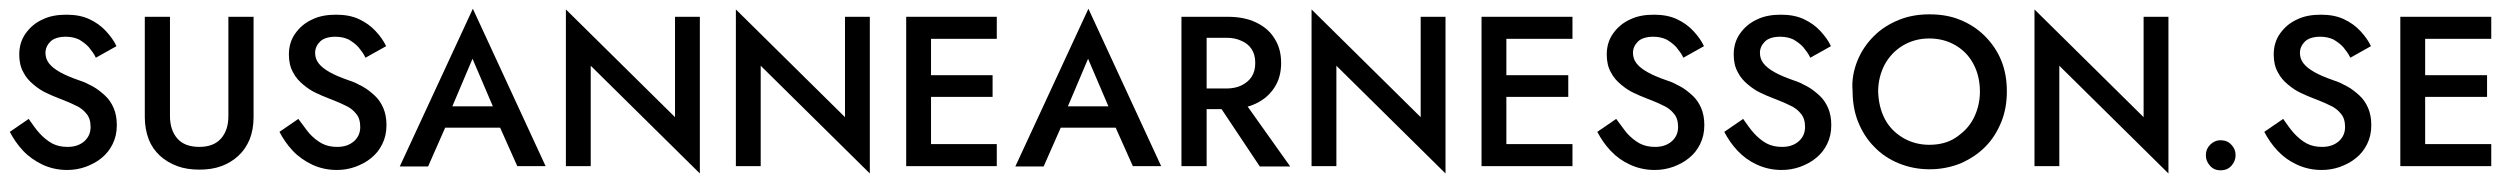
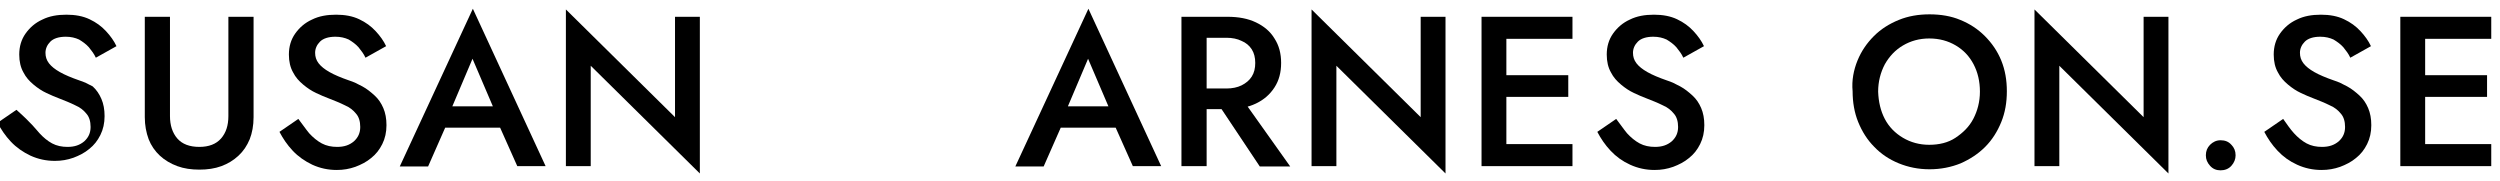
<svg xmlns="http://www.w3.org/2000/svg" version="1.1" id="Lager_1" x="0px" y="0px" viewBox="0 0 714.8 51.7" style="enable-background:new 0 0 714.8 51.7;" xml:space="preserve">
  <g>
-     <path d="M11.3,38.1c1.1,1.2,2.3,2.2,3.6,2.9c1.3,0.7,2.8,1,4.4,1c2,0,3.5-0.5,4.8-1.6c1.2-1.1,1.8-2.4,1.8-4.1   c0-1.6-0.4-2.9-1.2-3.8c-0.8-1-1.8-1.8-3.2-2.4c-1.4-0.7-2.9-1.3-4.7-2c-1.1-0.4-2.2-0.9-3.5-1.5c-1.3-0.6-2.5-1.4-3.7-2.4   c-1.2-1-2.2-2.1-2.9-3.5c-0.8-1.4-1.2-3.1-1.2-5.1c0-2.3,0.6-4.3,1.8-6c1.2-1.7,2.8-3.1,4.8-4c2-1,4.3-1.4,6.9-1.4   c2.5,0,4.7,0.4,6.6,1.3c1.9,0.9,3.4,2,4.7,3.4c1.3,1.4,2.3,2.8,3,4.3l-5.9,3.3c-0.5-1.1-1.2-2-2-3c-0.8-0.9-1.8-1.6-2.8-2.2   c-1.1-0.5-2.3-0.8-3.8-0.8c-2,0-3.5,0.5-4.4,1.4c-0.9,0.9-1.4,2-1.4,3.2c0,1.1,0.3,2.1,1,3c0.7,0.9,1.7,1.7,3.1,2.5   c1.4,0.8,3.3,1.6,5.6,2.4c1.3,0.4,2.5,1,3.8,1.7c1.3,0.7,2.4,1.6,3.5,2.6c1.1,1,1.9,2.2,2.5,3.6c0.6,1.4,0.9,3,0.9,4.9   c0,2-0.4,3.8-1.2,5.4c-0.8,1.6-1.8,2.9-3.2,4c-1.3,1.1-2.9,1.9-4.5,2.5c-1.7,0.6-3.4,0.9-5.3,0.9c-2.5,0-4.8-0.5-7-1.5   c-2.1-1-4-2.3-5.6-4c-1.6-1.7-2.8-3.5-3.8-5.4l5.4-3.7C9.2,35.4,10.2,36.9,11.3,38.1z" />
+     <path d="M11.3,38.1c1.1,1.2,2.3,2.2,3.6,2.9c1.3,0.7,2.8,1,4.4,1c2,0,3.5-0.5,4.8-1.6c1.2-1.1,1.8-2.4,1.8-4.1   c0-1.6-0.4-2.9-1.2-3.8c-0.8-1-1.8-1.8-3.2-2.4c-1.4-0.7-2.9-1.3-4.7-2c-1.1-0.4-2.2-0.9-3.5-1.5c-1.3-0.6-2.5-1.4-3.7-2.4   c-1.2-1-2.2-2.1-2.9-3.5c-0.8-1.4-1.2-3.1-1.2-5.1c0-2.3,0.6-4.3,1.8-6c1.2-1.7,2.8-3.1,4.8-4c2-1,4.3-1.4,6.9-1.4   c2.5,0,4.7,0.4,6.6,1.3c1.9,0.9,3.4,2,4.7,3.4c1.3,1.4,2.3,2.8,3,4.3l-5.9,3.3c-0.5-1.1-1.2-2-2-3c-0.8-0.9-1.8-1.6-2.8-2.2   c-1.1-0.5-2.3-0.8-3.8-0.8c-2,0-3.5,0.5-4.4,1.4c-0.9,0.9-1.4,2-1.4,3.2c0,1.1,0.3,2.1,1,3c0.7,0.9,1.7,1.7,3.1,2.5   c1.4,0.8,3.3,1.6,5.6,2.4c1.3,0.4,2.5,1,3.8,1.7c1.1,1,1.9,2.2,2.5,3.6c0.6,1.4,0.9,3,0.9,4.9   c0,2-0.4,3.8-1.2,5.4c-0.8,1.6-1.8,2.9-3.2,4c-1.3,1.1-2.9,1.9-4.5,2.5c-1.7,0.6-3.4,0.9-5.3,0.9c-2.5,0-4.8-0.5-7-1.5   c-2.1-1-4-2.3-5.6-4c-1.6-1.7-2.8-3.5-3.8-5.4l5.4-3.7C9.2,35.4,10.2,36.9,11.3,38.1z" />
    <path d="M48.6,4.8v28.4c0,2.6,0.7,4.8,2.1,6.4c1.4,1.6,3.5,2.4,6.3,2.4c2.7,0,4.8-0.8,6.2-2.4c1.4-1.6,2.1-3.7,2.1-6.4V4.8h7.2   v28.7c0,2.4-0.4,4.5-1.1,6.3c-0.8,1.9-1.8,3.4-3.2,4.7c-1.4,1.3-3,2.3-4.9,3c-1.9,0.7-4,1-6.3,1c-2.3,0-4.4-0.3-6.3-1   c-1.9-0.7-3.6-1.7-5-3c-1.4-1.3-2.5-2.9-3.2-4.7c-0.7-1.9-1.1-4-1.1-6.3V4.8H48.6z" />
    <path d="M88.4,38.1c1.1,1.2,2.3,2.2,3.6,2.9c1.3,0.7,2.8,1,4.4,1c2,0,3.5-0.5,4.8-1.6c1.2-1.1,1.8-2.4,1.8-4.1   c0-1.6-0.4-2.9-1.2-3.8c-0.8-1-1.8-1.8-3.2-2.4c-1.4-0.7-2.9-1.3-4.7-2c-1.1-0.4-2.2-0.9-3.5-1.5c-1.3-0.6-2.5-1.4-3.7-2.4   c-1.2-1-2.2-2.1-2.9-3.5c-0.8-1.4-1.2-3.1-1.2-5.1c0-2.3,0.6-4.3,1.8-6c1.2-1.7,2.8-3.1,4.8-4c2-1,4.3-1.4,6.9-1.4   c2.5,0,4.7,0.4,6.6,1.3c1.9,0.9,3.4,2,4.7,3.4c1.3,1.4,2.3,2.8,3,4.3l-5.9,3.3c-0.5-1.1-1.2-2-2-3c-0.8-0.9-1.8-1.6-2.8-2.2   c-1.1-0.5-2.3-0.8-3.8-0.8c-2,0-3.5,0.5-4.4,1.4c-0.9,0.9-1.4,2-1.4,3.2c0,1.1,0.3,2.1,1,3c0.7,0.9,1.7,1.7,3.1,2.5   c1.4,0.8,3.3,1.6,5.6,2.4c1.3,0.4,2.5,1,3.8,1.7c1.3,0.7,2.4,1.6,3.5,2.6c1.1,1,1.9,2.2,2.5,3.6c0.6,1.4,0.9,3,0.9,4.9   c0,2-0.4,3.8-1.2,5.4c-0.8,1.6-1.8,2.9-3.2,4c-1.3,1.1-2.9,1.9-4.5,2.5c-1.7,0.6-3.4,0.9-5.3,0.9c-2.5,0-4.8-0.5-7-1.5   c-2.1-1-4-2.3-5.6-4c-1.6-1.7-2.8-3.5-3.8-5.4l5.4-3.7C86.4,35.4,87.4,36.9,88.4,38.1z" />
    <path d="M128.4,32.6l-0.1,1.6l-5.9,13.4h-8.1l20.9-45.1L156,47.5h-8.1l-5.8-13l-0.2-1.8l-6.8-15.9L128.4,32.6z M125.3,30.4h19.8   l1.4,6.1H124L125.3,30.4z" />
    <path d="M200.1,4.8v44.8l-31.2-30.8v28.7h-7.1V2.7L193,33.5V4.8H200.1z" />
-     <path d="M248.7,4.8v44.8l-31.2-30.8v28.7h-7.1V2.7l31.2,30.8V4.8H248.7z" />
-     <path d="M266.2,4.8v42.7h-7.1V4.8H266.2z M263.5,4.8h21.5v6.3h-21.5V4.8z M263.5,21.5h20.3v6.2h-20.3V21.5z M263.5,41.2h21.5v6.3   h-21.5V41.2z" />
    <path d="M304.4,32.6l-0.1,1.6l-5.9,13.4h-8.1l20.9-45.1L332,47.5h-8.1l-5.8-13l-0.2-1.8l-6.8-15.9L304.4,32.6z M301.3,30.4h19.8   l1.4,6.1H300L301.3,30.4z" />
    <path d="M345,4.8v42.7h-7.2V4.8H345z M342.1,4.8h8.9c3.1,0,5.8,0.5,8.1,1.6c2.3,1.1,4.1,2.6,5.3,4.6c1.3,2,1.9,4.3,1.9,7   s-0.6,5-1.9,7c-1.3,2-3,3.5-5.3,4.6c-2.3,1.1-5,1.6-8.1,1.6h-8.9v-5.9h8.6c1.6,0,3.1-0.3,4.3-0.9c1.2-0.6,2.2-1.4,2.9-2.5   c0.7-1.1,1-2.4,1-3.9c0-1.5-0.3-2.8-1-3.9c-0.7-1.1-1.7-1.9-2.9-2.4c-1.2-0.6-2.7-0.9-4.3-0.9h-8.6V4.8z M354.4,27.2l14.5,20.4   h-8.7l-13.6-20.4H354.4z" />
    <path d="M413.3,4.8v44.8l-31.2-30.8v28.7h-7.1V2.7l31.2,30.8V4.8H413.3z" />
    <path d="M430.7,4.8v42.7h-7.1V4.8H430.7z M428.1,4.8h21.5v6.3h-21.5V4.8z M428.1,21.5h20.3v6.2h-20.3V21.5z M428.1,41.2h21.5v6.3   h-21.5V41.2z" />
    <path d="M465.2,38.1c1.1,1.2,2.3,2.2,3.6,2.9c1.3,0.7,2.8,1,4.4,1c2,0,3.5-0.5,4.8-1.6c1.2-1.1,1.8-2.4,1.8-4.1   c0-1.6-0.4-2.9-1.2-3.8c-0.8-1-1.8-1.8-3.2-2.4c-1.4-0.7-2.9-1.3-4.7-2c-1.1-0.4-2.2-0.9-3.5-1.5c-1.3-0.6-2.5-1.4-3.7-2.4   c-1.2-1-2.2-2.1-2.9-3.5c-0.8-1.4-1.2-3.1-1.2-5.1c0-2.3,0.6-4.3,1.8-6c1.2-1.7,2.8-3.1,4.8-4c2-1,4.3-1.4,6.9-1.4   c2.5,0,4.7,0.4,6.6,1.3c1.9,0.9,3.4,2,4.7,3.4c1.3,1.4,2.3,2.8,3,4.3l-5.9,3.3c-0.5-1.1-1.2-2-2-3c-0.8-0.9-1.8-1.6-2.8-2.2   c-1.1-0.5-2.3-0.8-3.8-0.8c-2,0-3.5,0.5-4.4,1.4s-1.4,2-1.4,3.2c0,1.1,0.3,2.1,1,3c0.7,0.9,1.7,1.7,3.1,2.5   c1.4,0.8,3.3,1.6,5.6,2.4c1.3,0.4,2.5,1,3.8,1.7c1.3,0.7,2.4,1.6,3.5,2.6c1.1,1,1.9,2.2,2.5,3.6c0.6,1.4,0.9,3,0.9,4.9   c0,2-0.4,3.8-1.2,5.4c-0.8,1.6-1.8,2.9-3.2,4c-1.3,1.1-2.9,1.9-4.5,2.5c-1.7,0.6-3.4,0.9-5.3,0.9c-2.5,0-4.8-0.5-7-1.5   s-4-2.3-5.6-4c-1.6-1.7-2.8-3.5-3.8-5.4l5.4-3.7C463.2,35.4,464.2,36.9,465.2,38.1z" />
-     <path d="M501.5,38.1c1.1,1.2,2.3,2.2,3.6,2.9c1.3,0.7,2.8,1,4.4,1c2,0,3.5-0.5,4.8-1.6c1.2-1.1,1.8-2.4,1.8-4.1   c0-1.6-0.4-2.9-1.2-3.8c-0.8-1-1.8-1.8-3.2-2.4c-1.4-0.7-2.9-1.3-4.7-2c-1.1-0.4-2.2-0.9-3.5-1.5c-1.3-0.6-2.5-1.4-3.7-2.4   c-1.2-1-2.2-2.1-2.9-3.5c-0.8-1.4-1.2-3.1-1.2-5.1c0-2.3,0.6-4.3,1.8-6c1.2-1.7,2.8-3.1,4.8-4c2-1,4.3-1.4,6.9-1.4   c2.5,0,4.7,0.4,6.6,1.3c1.9,0.9,3.4,2,4.7,3.4c1.3,1.4,2.3,2.8,3,4.3l-5.9,3.3c-0.5-1.1-1.2-2-2-3c-0.8-0.9-1.8-1.6-2.8-2.2   c-1.1-0.5-2.3-0.8-3.8-0.8c-2,0-3.5,0.5-4.4,1.4s-1.4,2-1.4,3.2c0,1.1,0.3,2.1,1,3c0.7,0.9,1.7,1.7,3.1,2.5   c1.4,0.8,3.3,1.6,5.6,2.4c1.3,0.4,2.5,1,3.8,1.7c1.3,0.7,2.4,1.6,3.5,2.6c1.1,1,1.9,2.2,2.5,3.6c0.6,1.4,0.9,3,0.9,4.9   c0,2-0.4,3.8-1.2,5.4c-0.8,1.6-1.8,2.9-3.2,4c-1.3,1.1-2.9,1.9-4.5,2.5c-1.7,0.6-3.4,0.9-5.3,0.9c-2.5,0-4.8-0.5-7-1.5   s-4-2.3-5.6-4c-1.6-1.7-2.8-3.5-3.8-5.4l5.4-3.7C499.4,35.4,500.4,36.9,501.5,38.1z" />
    <path d="M531.1,17.3c1.1-2.7,2.7-5,4.7-7c2-2,4.4-3.5,7.1-4.6c2.7-1.1,5.6-1.6,8.8-1.6c3.2,0,6.2,0.5,8.8,1.6c2.7,1.1,5,2.6,7,4.6   c2,2,3.6,4.3,4.7,7c1.1,2.7,1.6,5.6,1.6,8.8c0,3.2-0.5,6.1-1.6,8.8c-1.1,2.7-2.6,5.1-4.6,7.1c-2,2-4.3,3.5-7,4.7   c-2.7,1.1-5.7,1.7-8.9,1.7c-3.2,0-6.1-0.6-8.8-1.7c-2.7-1.1-5.1-2.7-7-4.7c-2-2-3.5-4.4-4.6-7.1c-1.1-2.7-1.6-5.7-1.6-8.8   C529.4,23,530,20,531.1,17.3z M538.9,34c1.2,2.3,3,4.1,5.2,5.4s4.7,2,7.5,2c2.8,0,5.4-0.6,7.5-2s3.9-3.1,5.1-5.4   c1.2-2.3,1.9-4.9,1.9-7.8c0-2.9-0.6-5.5-1.8-7.8c-1.2-2.3-2.9-4.1-5.1-5.4c-2.2-1.3-4.7-2-7.6-2c-2.8,0-5.3,0.7-7.5,2   c-2.2,1.3-3.9,3.1-5.2,5.4c-1.2,2.3-1.9,4.9-1.9,7.8C537.1,29.1,537.7,31.7,538.9,34z" />
    <path d="M620,4.8v44.8l-31.2-30.8v28.7h-7.1V2.7l31.2,30.8V4.8H620z" />
    <path d="M631.9,41.4c0.8-0.8,1.8-1.3,3-1.3c1.3,0,2.3,0.4,3.1,1.3c0.8,0.8,1.2,1.8,1.2,3c0,1.1-0.4,2.1-1.2,3   c-0.8,0.9-1.9,1.3-3.1,1.3c-1.2,0-2.2-0.4-3-1.3c-0.8-0.9-1.2-1.8-1.2-3C630.7,43.2,631.1,42.2,631.9,41.4z" />
    <path d="M655.9,38.1c1.1,1.2,2.3,2.2,3.6,2.9c1.3,0.7,2.8,1,4.4,1c2,0,3.5-0.5,4.8-1.6c1.2-1.1,1.8-2.4,1.8-4.1   c0-1.6-0.4-2.9-1.2-3.8c-0.8-1-1.8-1.8-3.2-2.4c-1.4-0.7-2.9-1.3-4.7-2c-1.1-0.4-2.2-0.9-3.5-1.5c-1.3-0.6-2.5-1.4-3.7-2.4   c-1.2-1-2.2-2.1-2.9-3.5c-0.8-1.4-1.2-3.1-1.2-5.1c0-2.3,0.6-4.3,1.8-6c1.2-1.7,2.8-3.1,4.8-4c2-1,4.3-1.4,6.9-1.4   c2.5,0,4.7,0.4,6.6,1.3c1.9,0.9,3.4,2,4.7,3.4c1.3,1.4,2.3,2.8,3,4.3l-5.9,3.3c-0.5-1.1-1.2-2-2-3c-0.8-0.9-1.8-1.6-2.8-2.2   c-1.1-0.5-2.3-0.8-3.8-0.8c-2,0-3.5,0.5-4.4,1.4s-1.4,2-1.4,3.2c0,1.1,0.3,2.1,1,3c0.7,0.9,1.7,1.7,3.1,2.5   c1.4,0.8,3.3,1.6,5.6,2.4c1.3,0.4,2.5,1,3.8,1.7c1.3,0.7,2.4,1.6,3.5,2.6c1.1,1,1.9,2.2,2.5,3.6c0.6,1.4,0.9,3,0.9,4.9   c0,2-0.4,3.8-1.2,5.4c-0.8,1.6-1.8,2.9-3.2,4c-1.3,1.1-2.9,1.9-4.5,2.5c-1.7,0.6-3.4,0.9-5.3,0.9c-2.5,0-4.8-0.5-7-1.5   s-4-2.3-5.6-4c-1.6-1.7-2.8-3.5-3.8-5.4l5.4-3.7C653.8,35.4,654.8,36.9,655.9,38.1z" />
    <path d="M693.4,4.8v42.7h-7.1V4.8H693.4z M690.8,4.8h21.5v6.3h-21.5V4.8z M690.8,21.5h20.3v6.2h-20.3V21.5z M690.8,41.2h21.5v6.3   h-21.5V41.2z" />
  </g>
</svg>